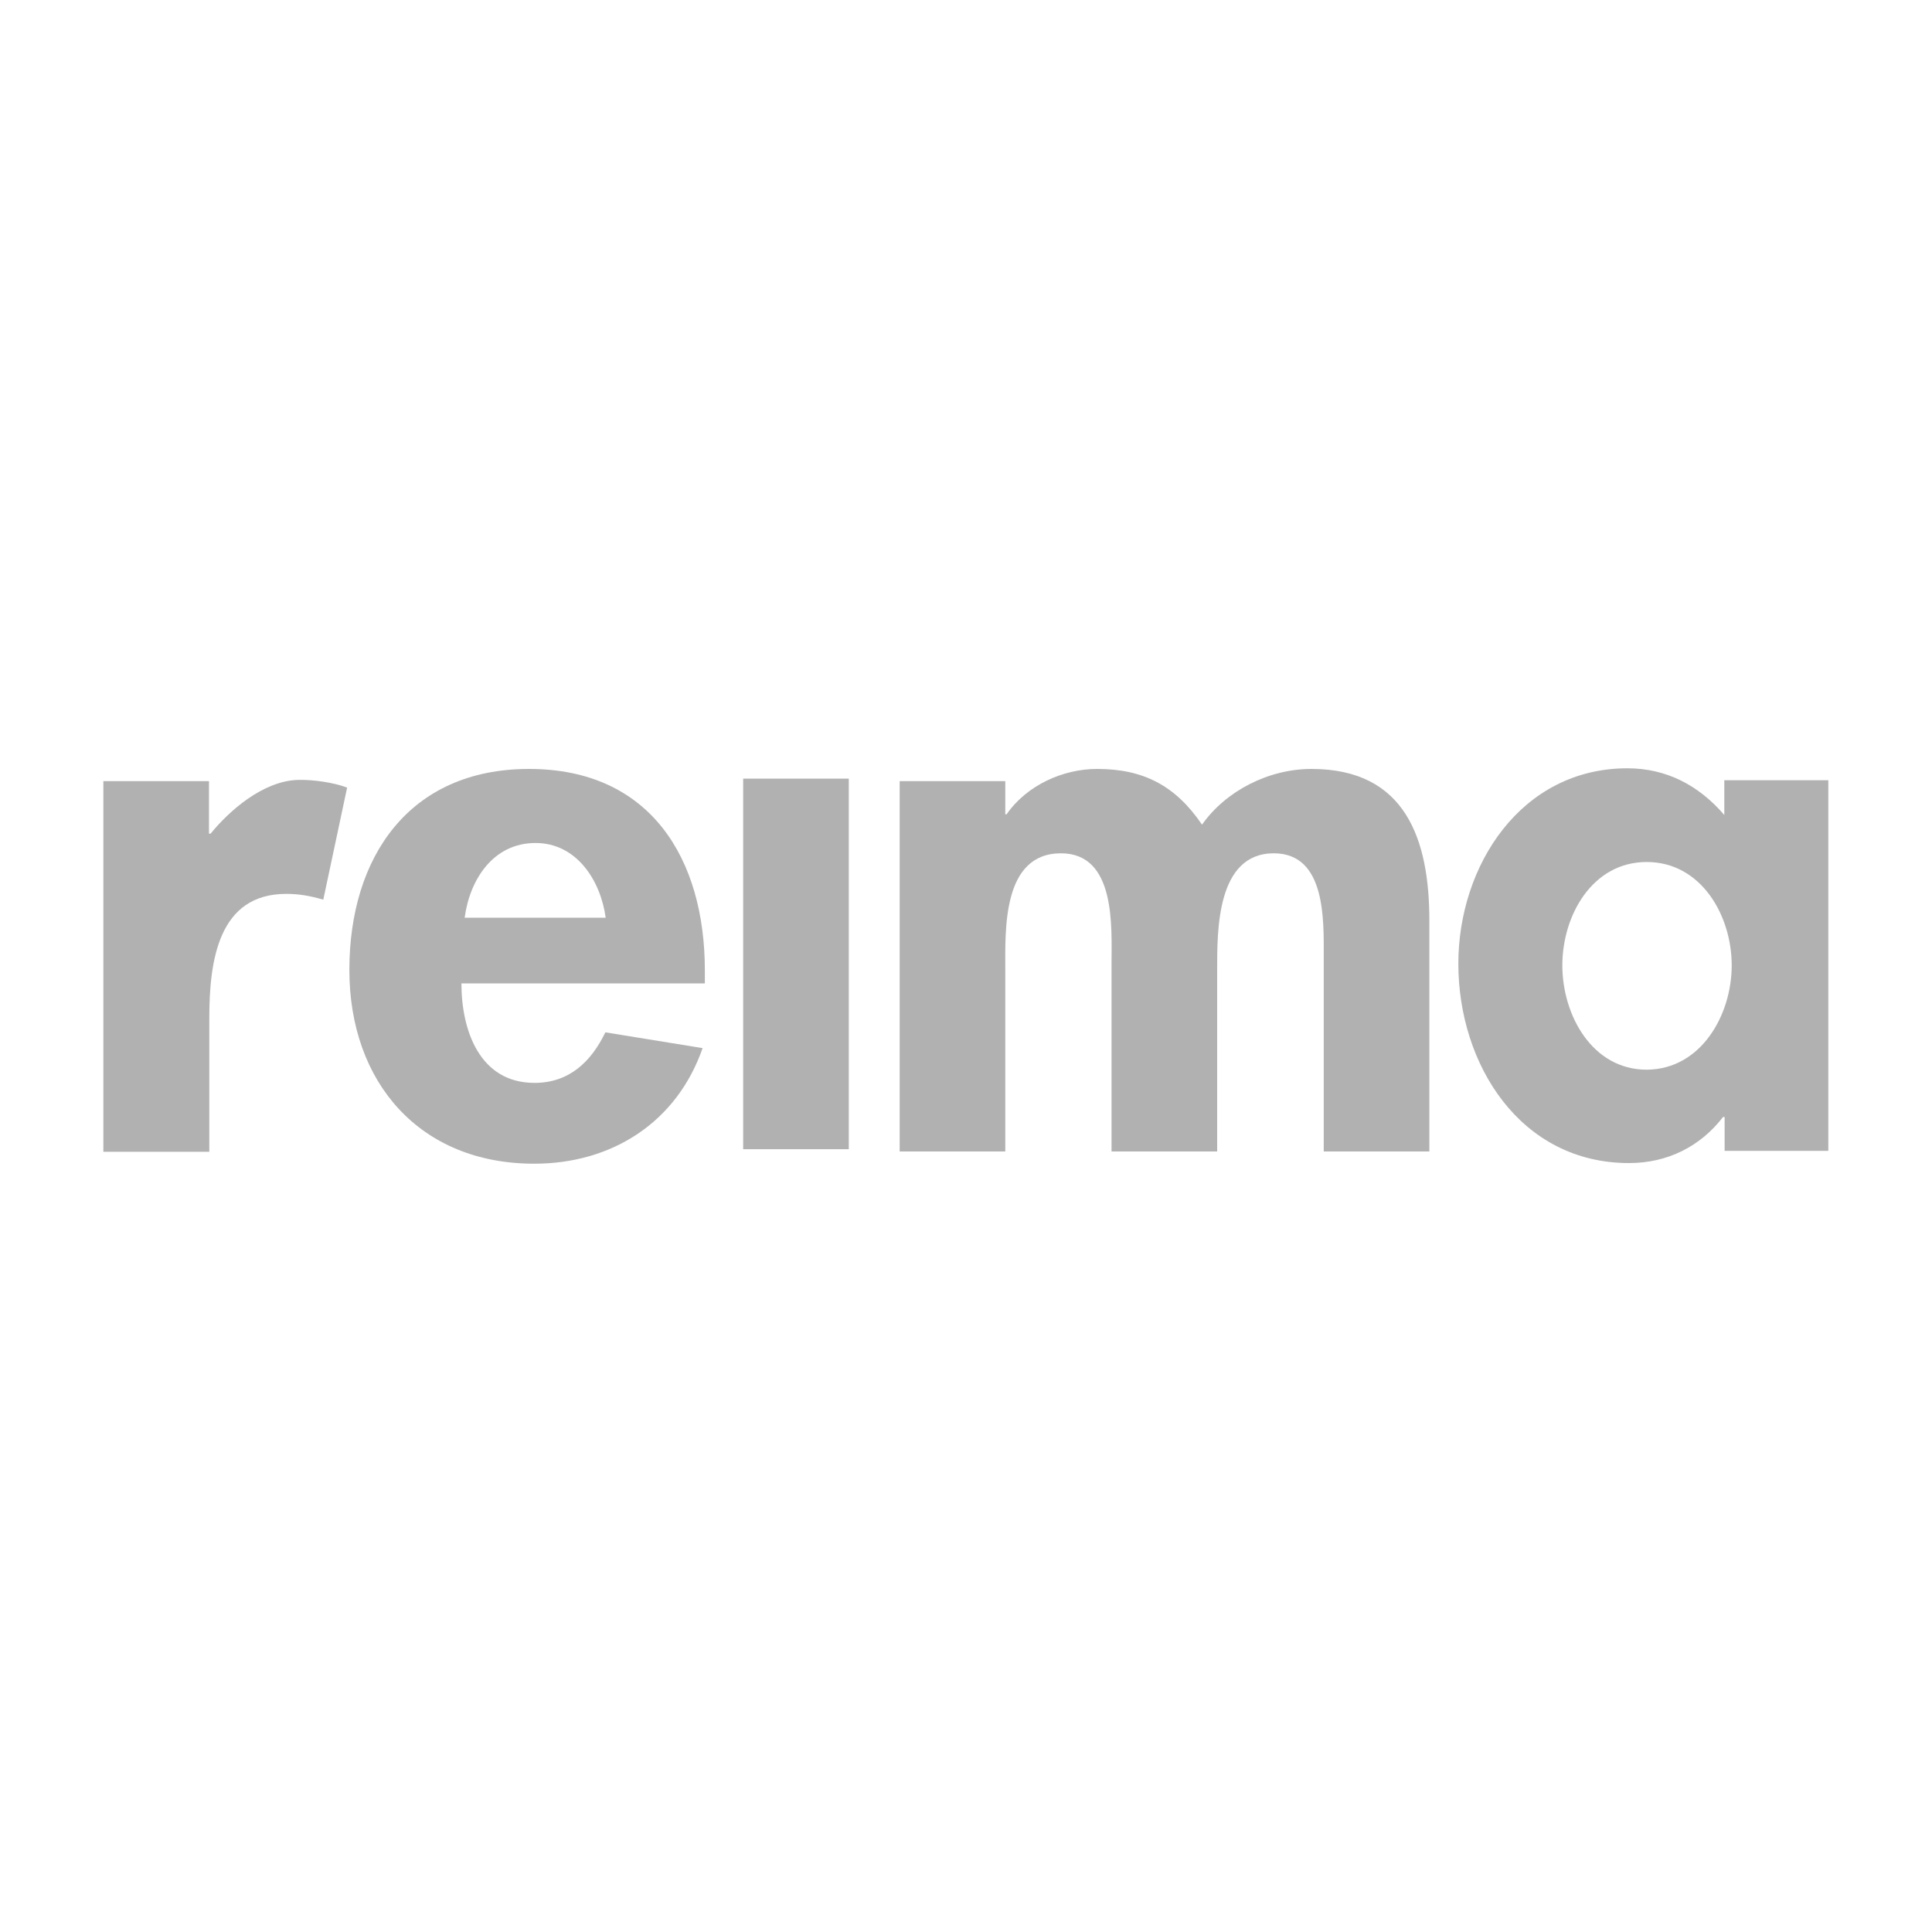
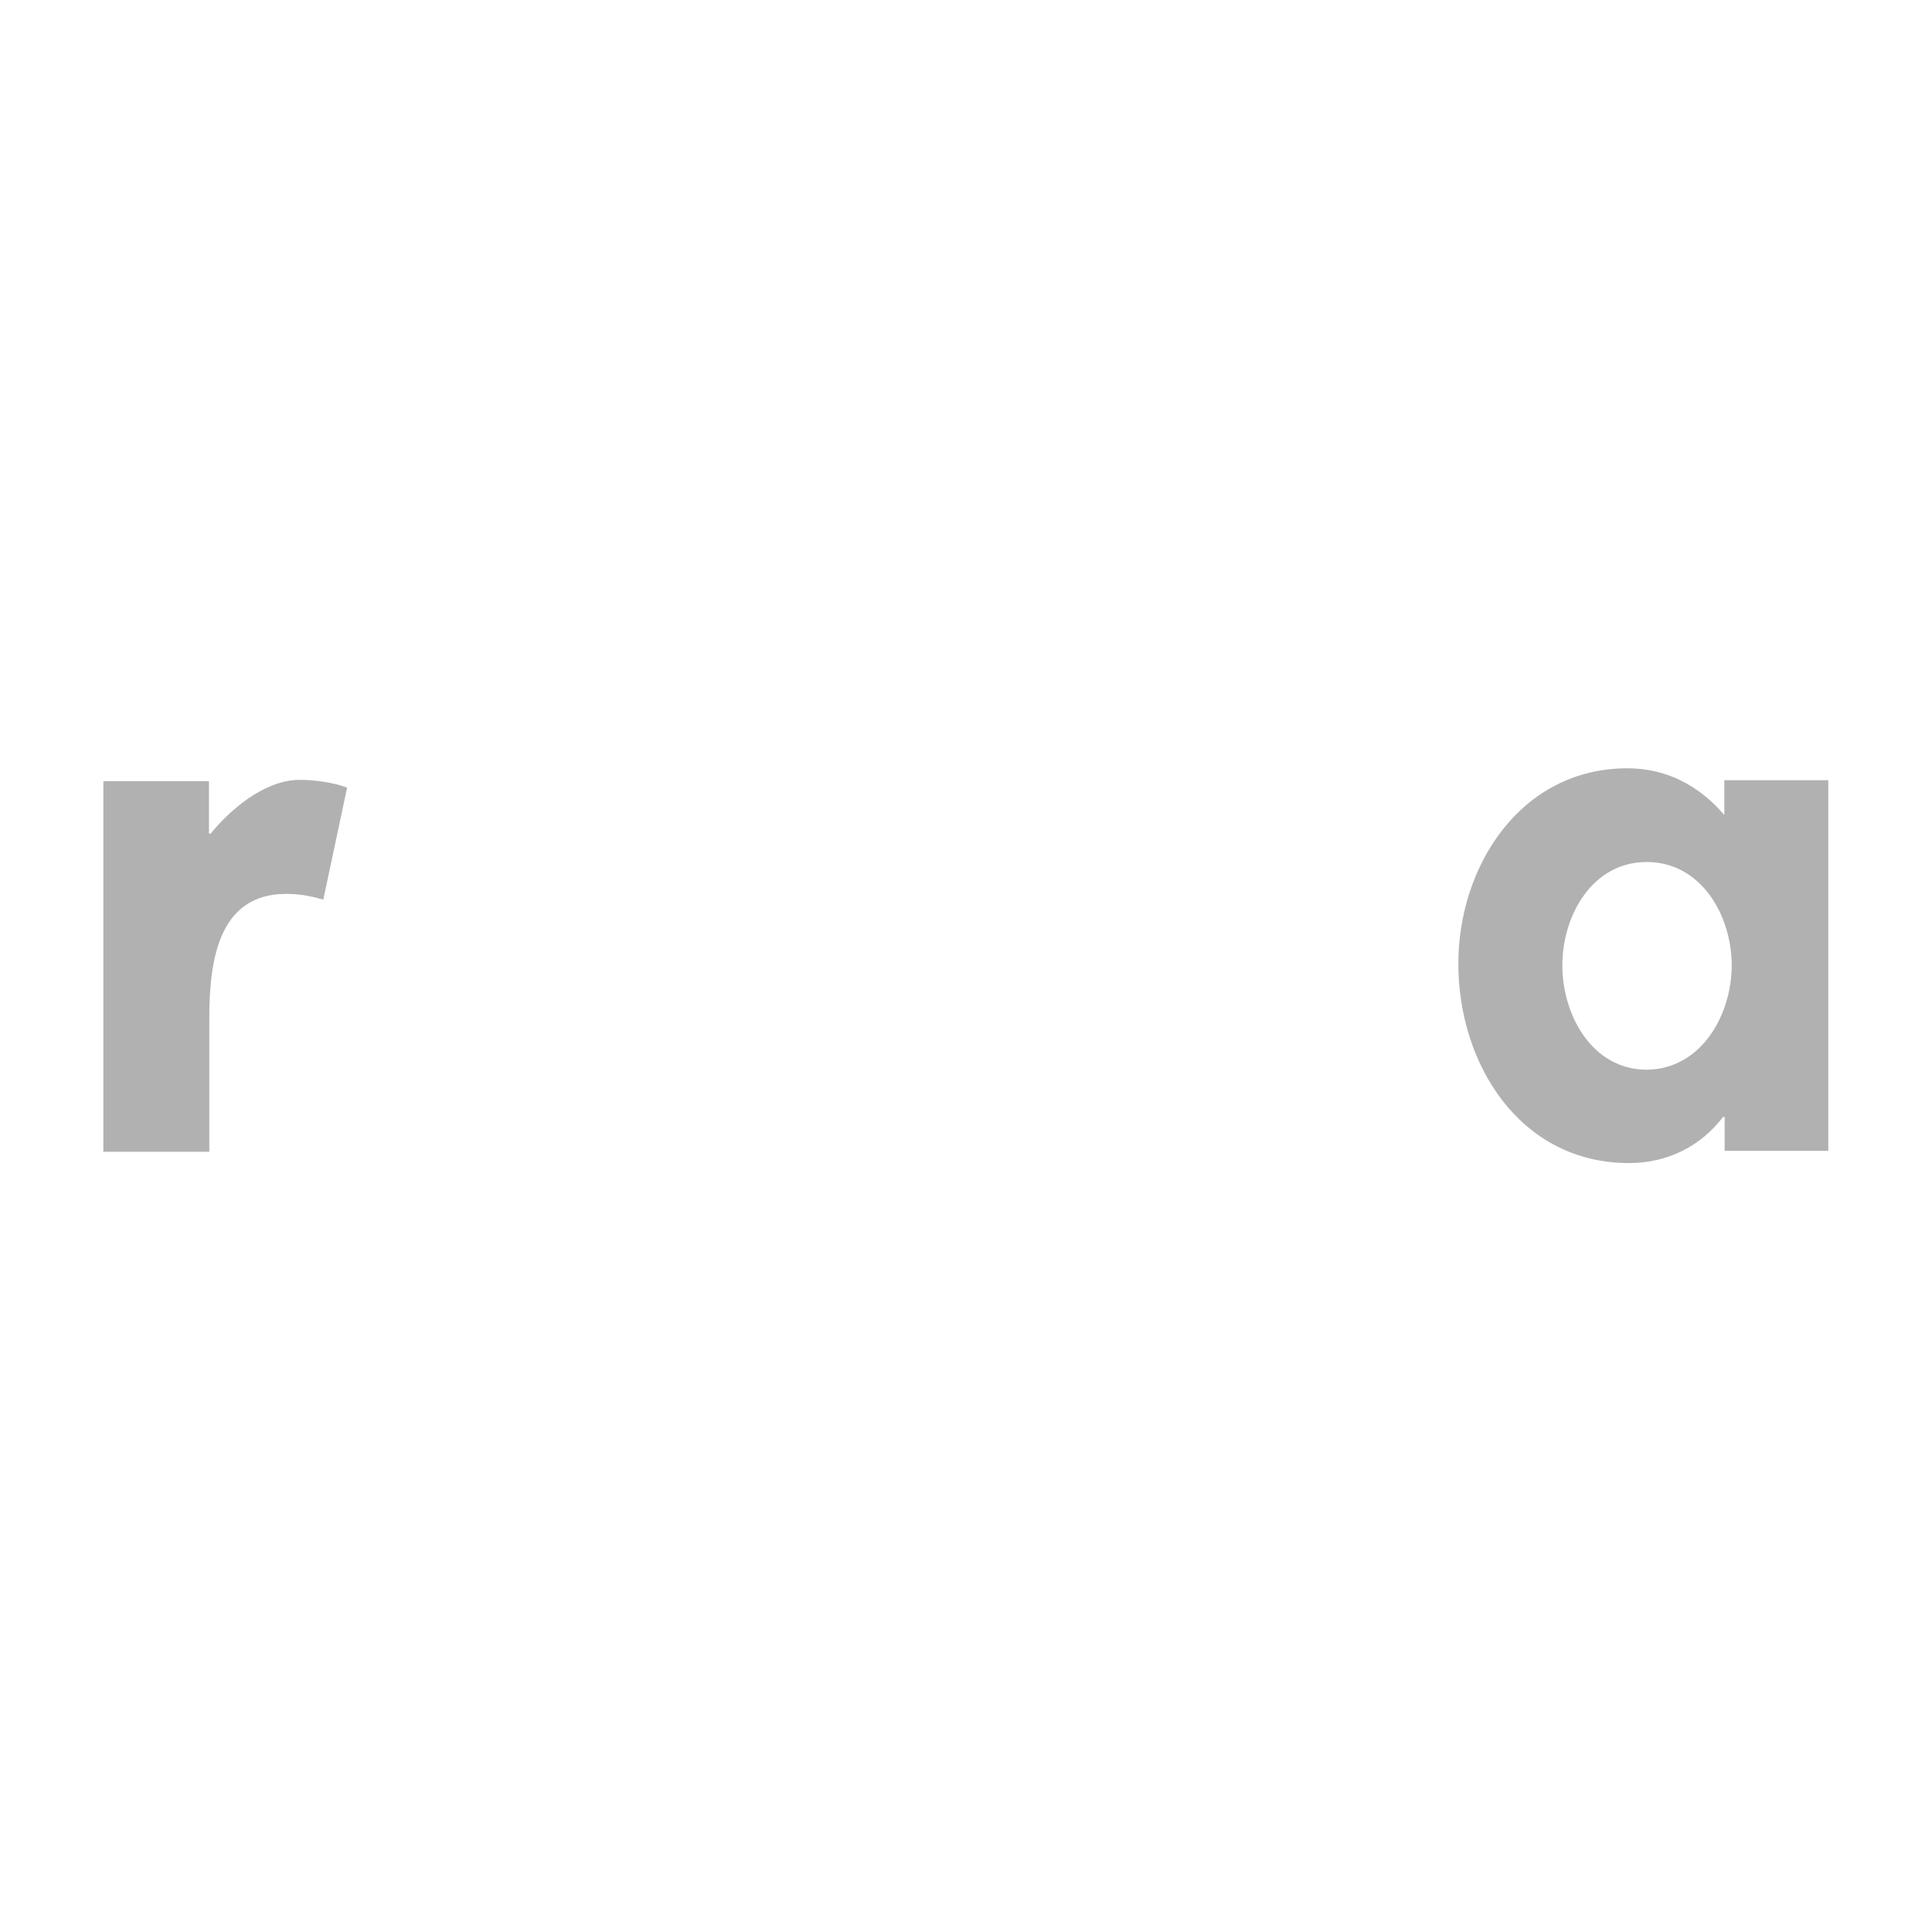
<svg xmlns="http://www.w3.org/2000/svg" version="1.1" id="Warstwa_1" x="0px" y="0px" viewBox="0 0 600 600" style="enable-background:new 0 0 600 600;" xml:space="preserve">
  <style type="text/css">
	.st0{fill:#B2B1B1;}
</style>
  <g>
    <path class="st0" d="M100.4,279.4c-4.1-1.2-7.6-1.8-11.5-1.8c-21.1,0-23.9,20.8-23.9,38.6v41.5H32.1V242.6h32.8v16.3h0.5   c5.7-7,16.2-16.4,27.2-16.7c4.7-0.1,11,0.8,15.2,2.4L100.4,279.4z" />
-     <path class="st0" d="M143.3,305.4c0,14.5,5.6,30.9,22.7,30.9c10.8,0,17.6-6.6,22-15.7l30.2,4.9c-8,23-28.1,35.9-52.3,35.9   c-35.6,0-57.4-25.3-57.4-60.2s18.5-62.4,55.8-62.4c37.7,0,54.6,27.9,54.6,62.6v4H143.3z M188.1,285c-1.6-11.7-9.1-23.2-21.8-23.2   c-13.1,0-20.4,11.3-22,23.2H188.1z" />
-     <path class="st0" d="M263.6,356.9h-32.8V241.8h32.8V356.9z" />
-     <path class="st0" d="M312.1,252.9h0.5c6.3-9.1,17.6-14.1,28.1-14.1c14.3,0,24.3,5.1,32.6,17.3c7.4-10.5,20.7-17.3,34-17.3   c29.3,0,36.6,22,36.6,47.1v71.7h-32.8v-60.5c0-11.3,0.7-32.1-15.5-32.1c-17.8,0-17.6,24.1-17.6,36.1v56.5h-32.8v-58.4   c0-11.3,1.4-34.2-15.7-34.2c-18.3,0-17.3,23.9-17.3,36.1v56.5h-32.8V242.6h32.8V252.9z" />
    <path class="st0" d="M567.9,357.4h-32.3v-10.5h-0.5c-7,9.1-17.2,14.3-29.2,14.3c-33.8,0-53-30.7-53-61.9   c0-30.5,19.5-60.7,52.5-60.7c12,0,22.1,5.2,30.1,14.5v-10.8h32.3V357.4z M537.8,299.8c0-15.5-9.5-32.1-26.4-32.1   c-16.9,0-26.2,16.6-26.2,32.1c0,15.5,9.3,32.4,26.2,32.4C528.3,332.1,537.8,315.2,537.8,299.8z" />
  </g>
</svg>